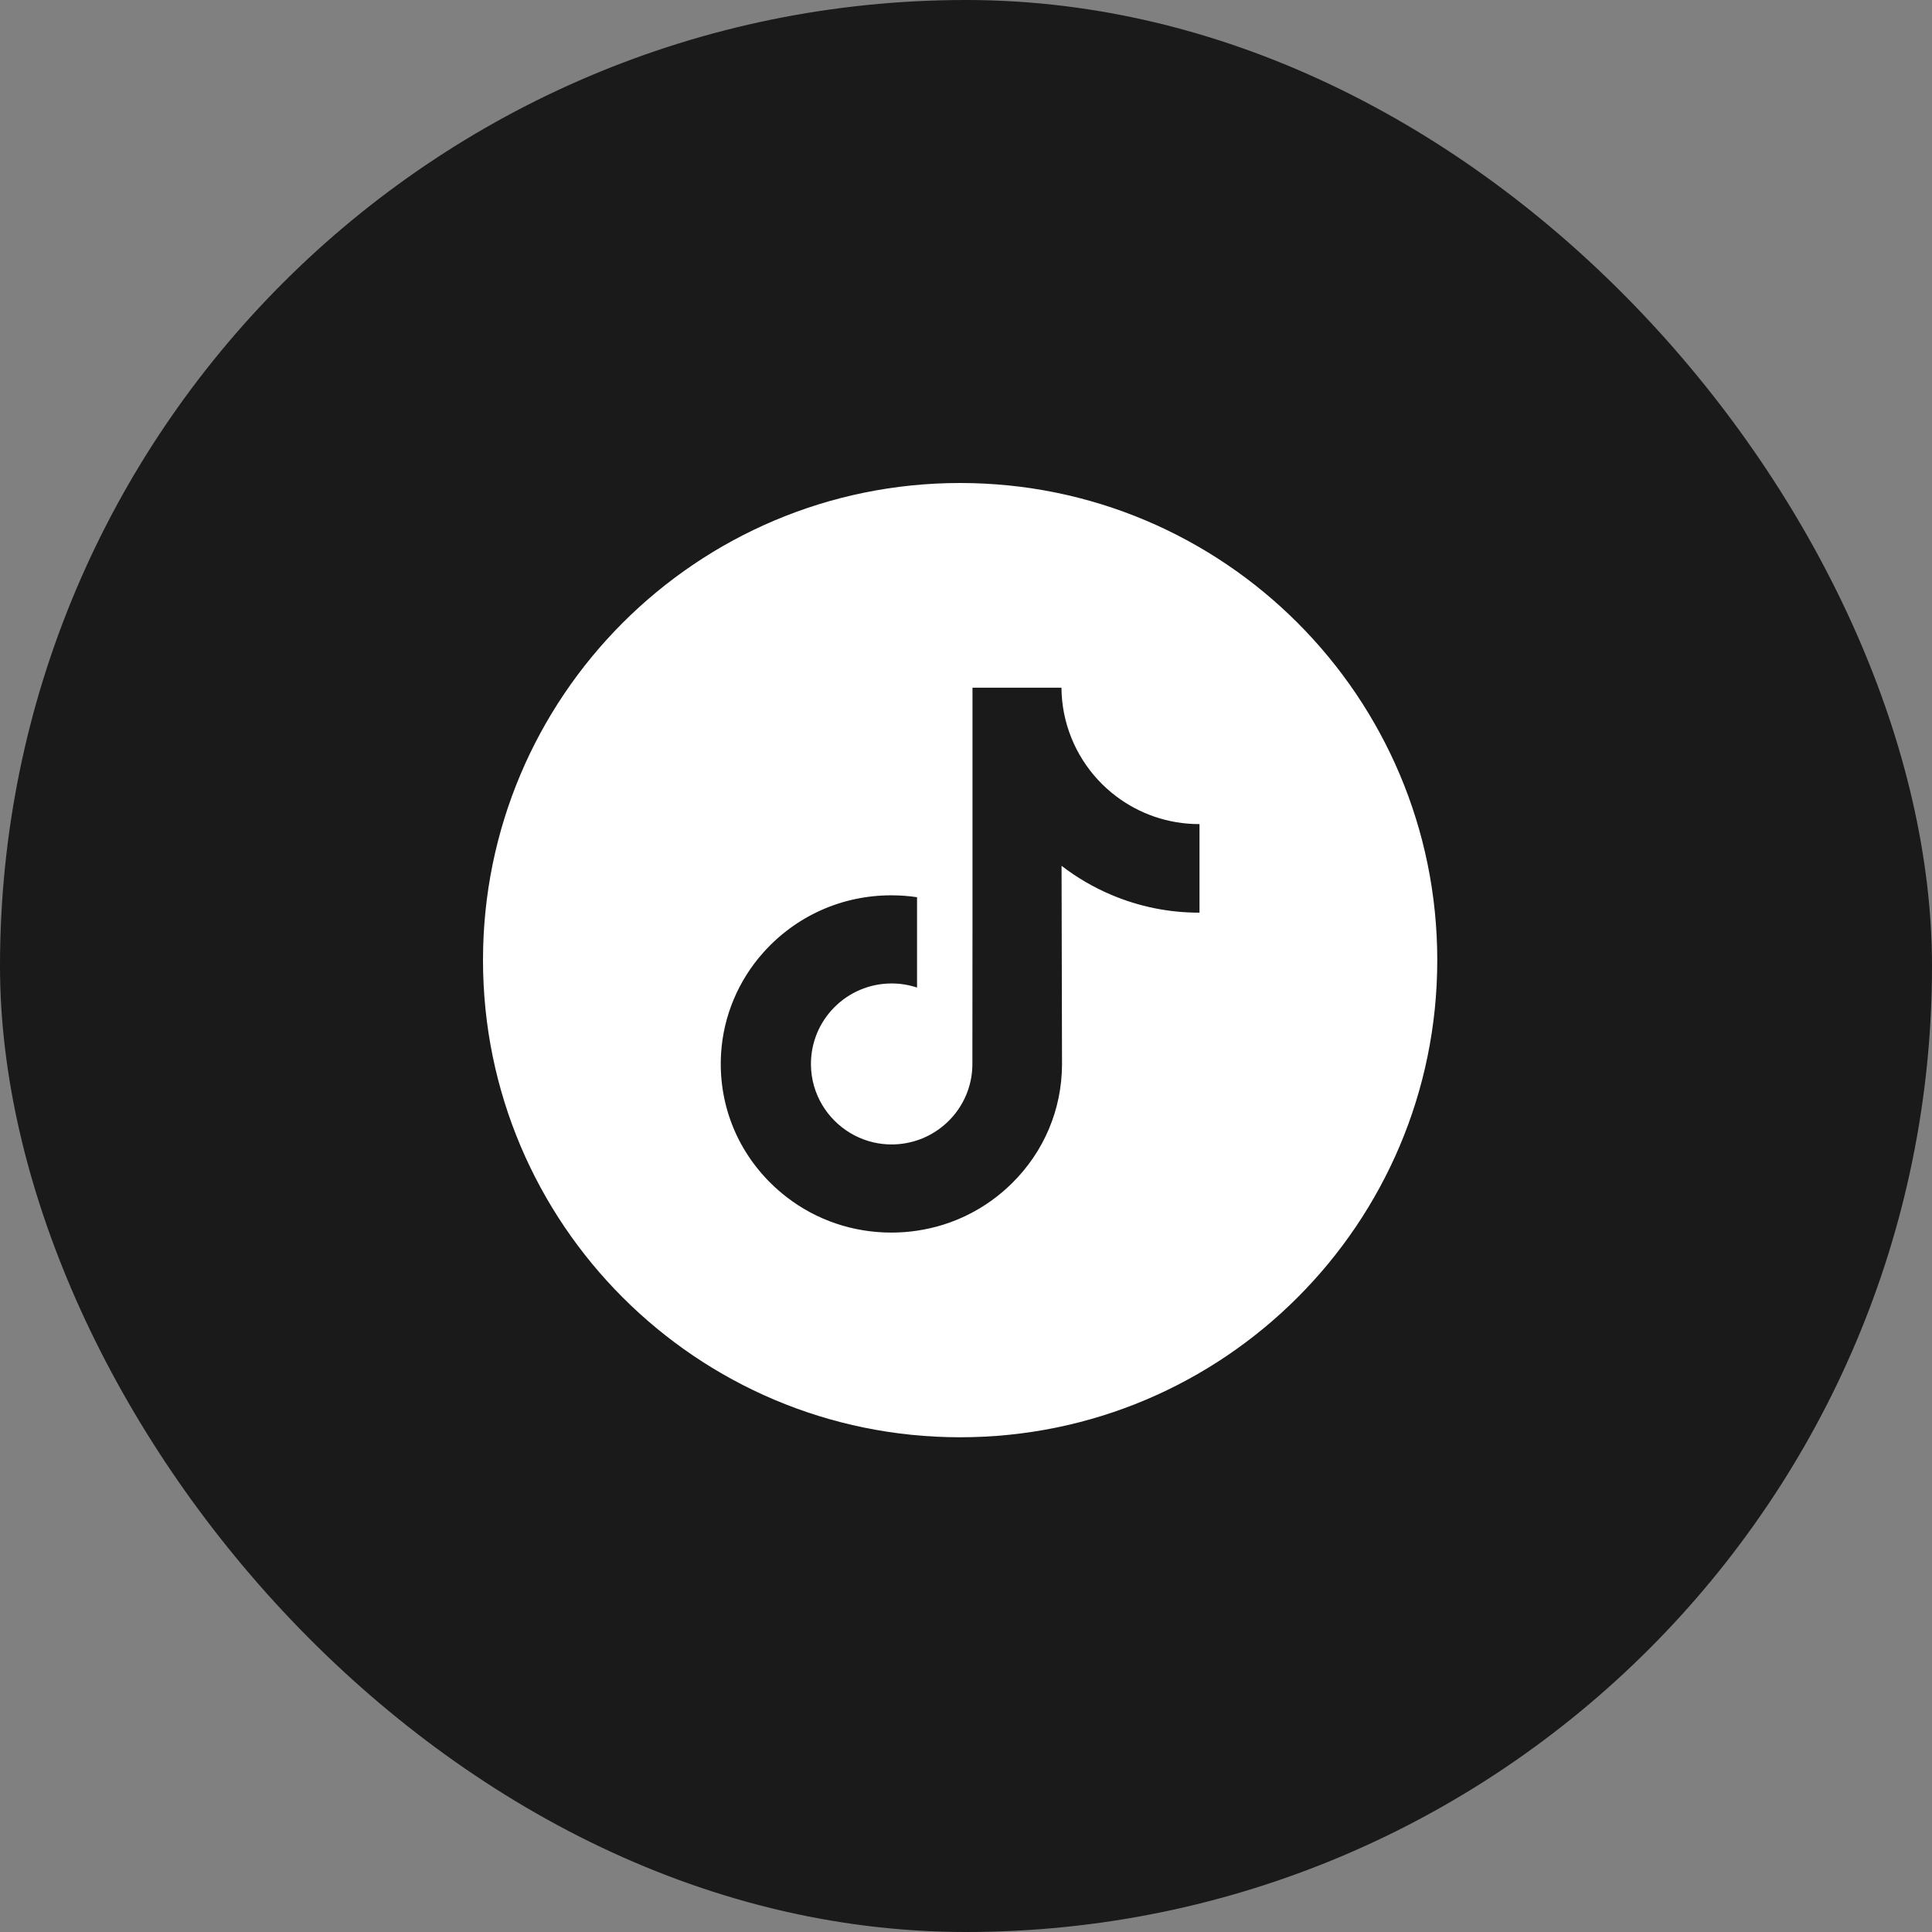
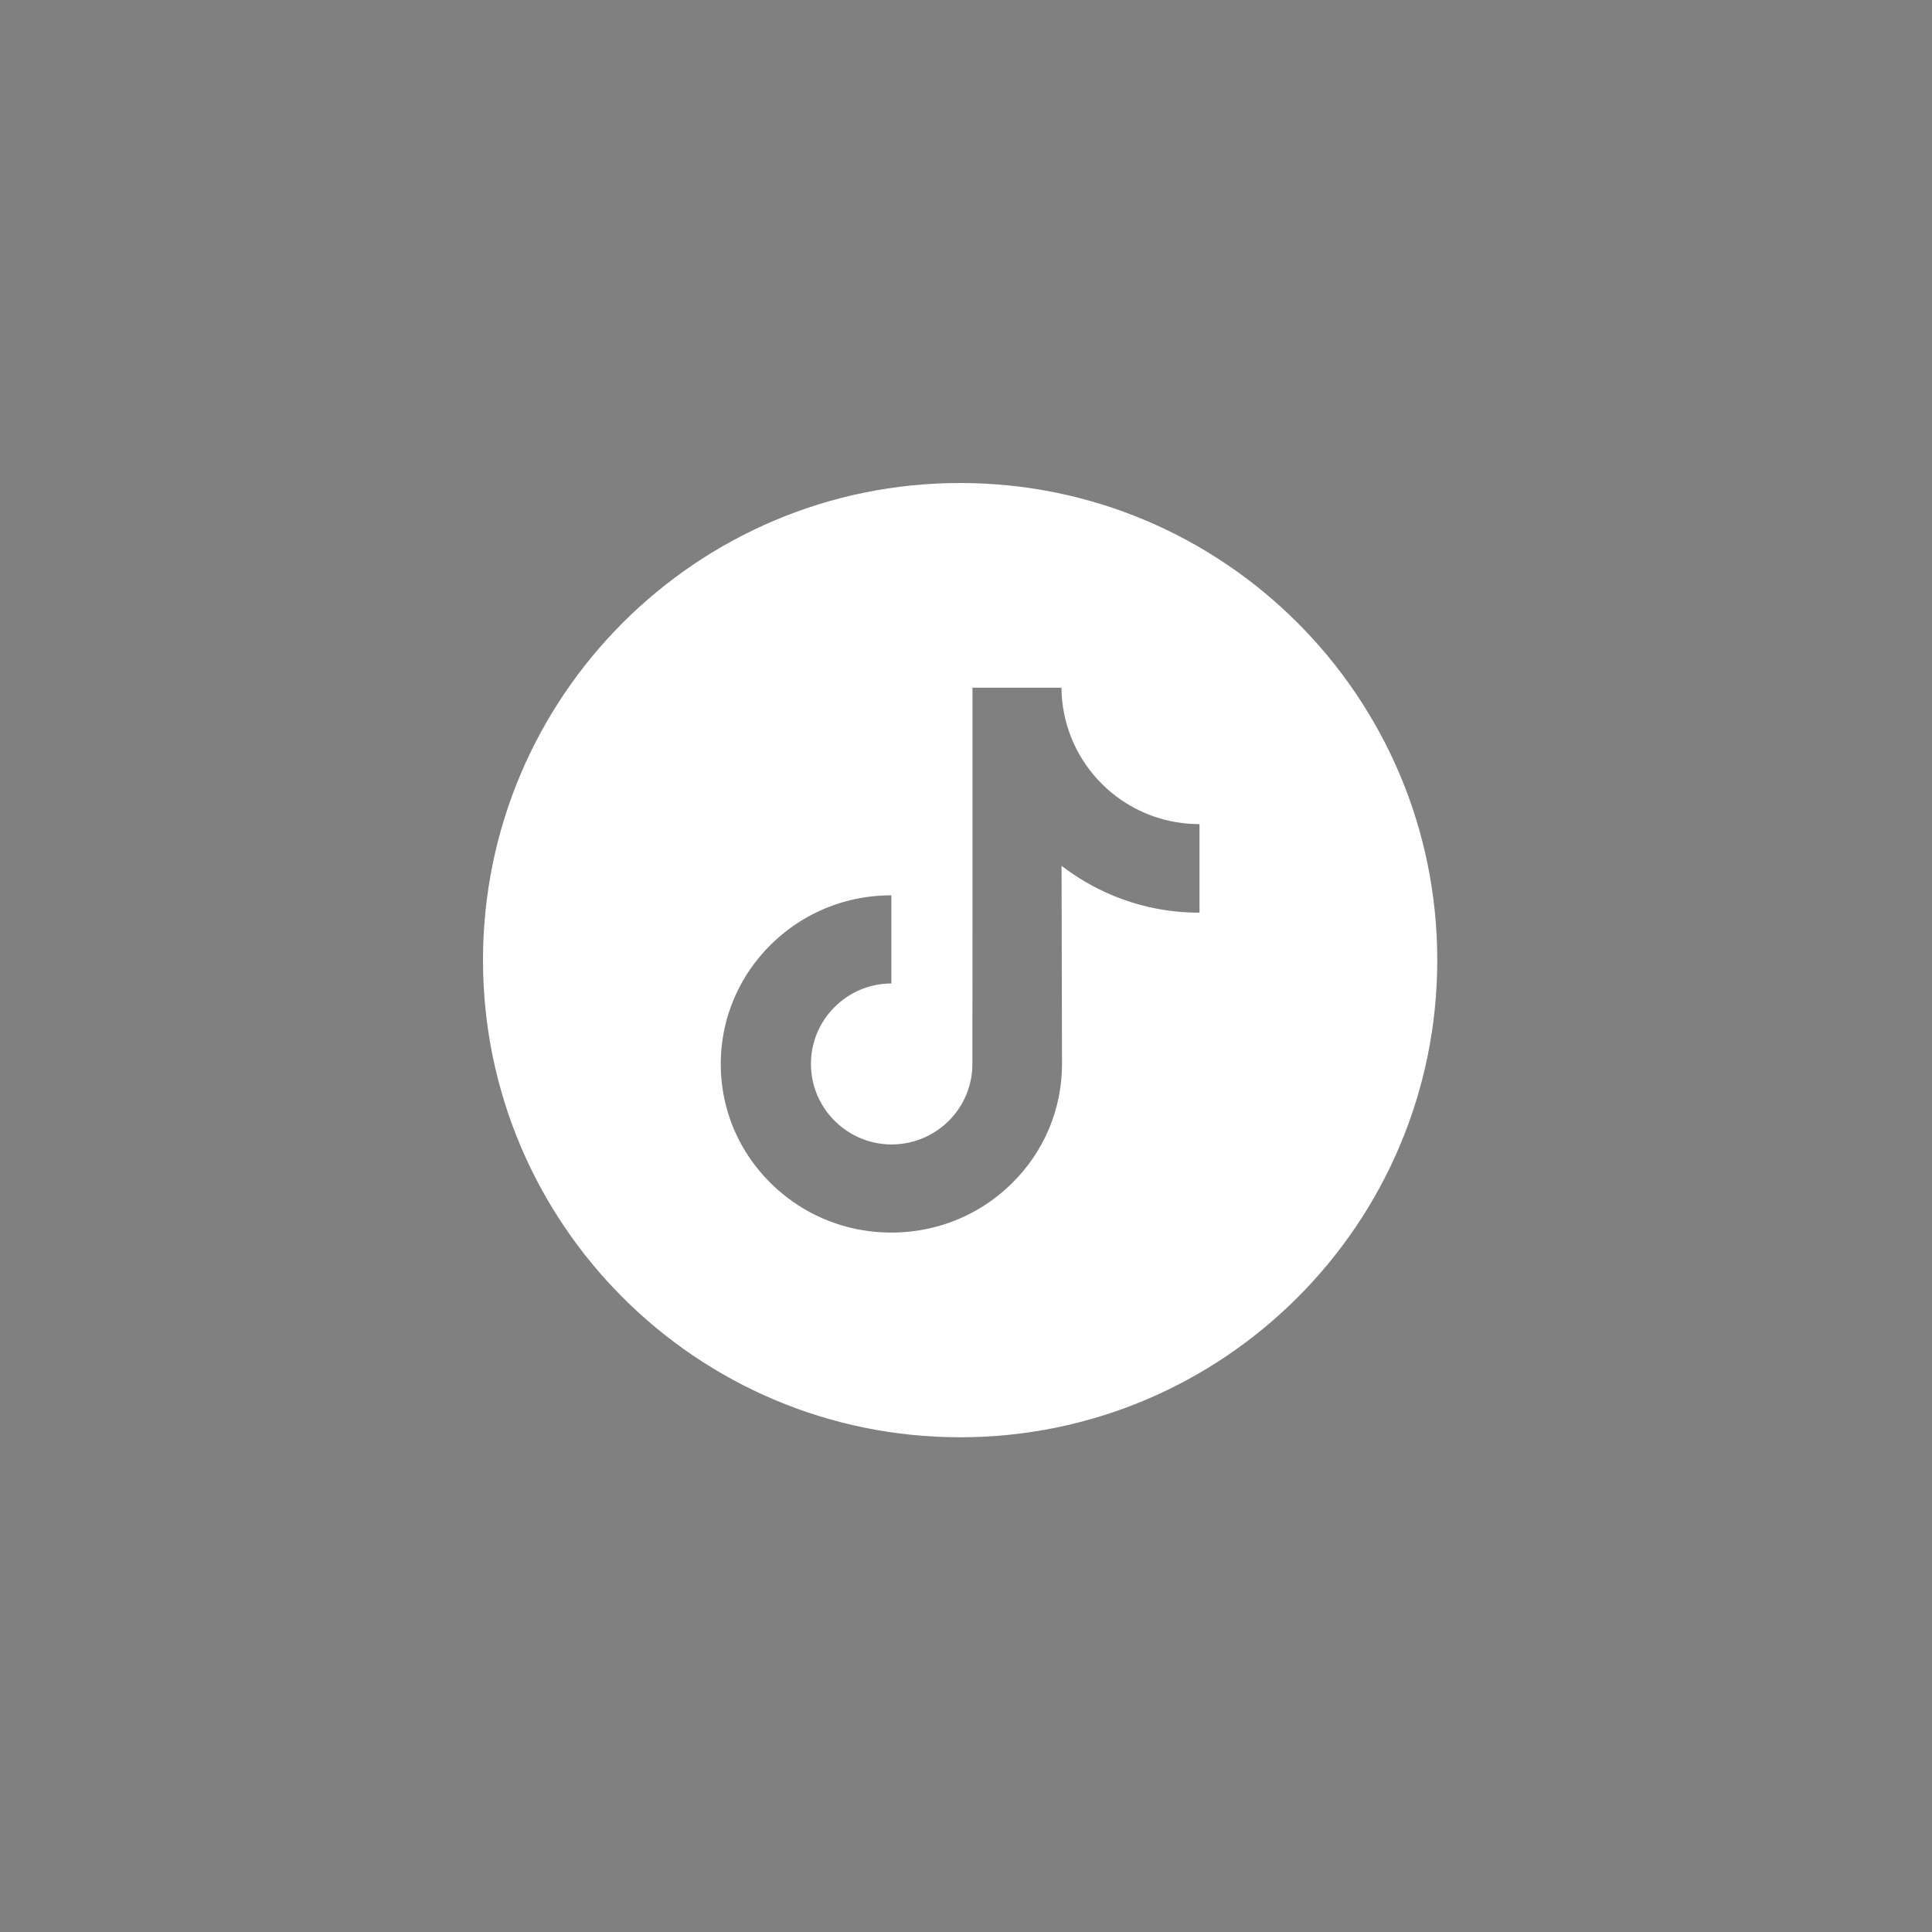
<svg xmlns="http://www.w3.org/2000/svg" width="56" height="56" viewBox="0 0 56 56" fill="none">
  <rect x="0" y="0" width="56" height="56" fill="#808080" stroke="none" />
-   <rect width="56" height="56" rx="28" fill="black" fill-opacity="0.8" />
  <g clip-path="url(#clip0_115_8112)">
-     <path d="M27.83 14C20.193 14 14 20.193 14 27.83C14 35.467 20.193 41.66 27.83 41.66C35.467 41.66 41.66 35.467 41.66 27.83C41.66 20.193 35.467 14 27.83 14ZM34.768 24.582V26.454C33.885 26.455 33.027 26.282 32.218 25.94C31.701 25.722 31.214 25.438 30.77 25.096L30.783 30.86C30.777 32.157 30.264 33.377 29.335 34.295C28.578 35.043 27.62 35.519 26.581 35.672C26.335 35.709 26.086 35.727 25.837 35.727C24.725 35.727 23.67 35.367 22.806 34.702C22.643 34.576 22.487 34.441 22.34 34.295C21.333 33.3 20.814 31.951 20.901 30.531C20.968 29.451 21.401 28.421 22.122 27.613C23.076 26.544 24.41 25.951 25.837 25.951C26.089 25.951 26.337 25.97 26.581 26.006V28.625C26.344 28.546 26.095 28.506 25.845 28.506C24.541 28.506 23.486 29.57 23.506 30.875C23.518 31.709 23.974 32.439 24.647 32.842C24.971 33.036 25.337 33.148 25.715 33.169C26.008 33.185 26.302 33.146 26.581 33.054C27.513 32.746 28.185 31.871 28.185 30.84L28.188 26.98V19.933H30.767C30.769 20.183 30.794 20.433 30.843 20.679C31.038 21.657 31.589 22.506 32.356 23.084C33.025 23.588 33.858 23.887 34.761 23.887C34.761 23.887 34.769 23.887 34.768 23.887V24.582H34.768Z" fill="white" />
+     <path d="M27.83 14C20.193 14 14 20.193 14 27.83C14 35.467 20.193 41.66 27.83 41.66C35.467 41.66 41.66 35.467 41.66 27.83C41.66 20.193 35.467 14 27.83 14ZM34.768 24.582V26.454C33.885 26.455 33.027 26.282 32.218 25.94C31.701 25.722 31.214 25.438 30.77 25.096L30.783 30.86C30.777 32.157 30.264 33.377 29.335 34.295C28.578 35.043 27.62 35.519 26.581 35.672C26.335 35.709 26.086 35.727 25.837 35.727C24.725 35.727 23.67 35.367 22.806 34.702C22.643 34.576 22.487 34.441 22.34 34.295C21.333 33.3 20.814 31.951 20.901 30.531C20.968 29.451 21.401 28.421 22.122 27.613C23.076 26.544 24.41 25.951 25.837 25.951V28.625C26.344 28.546 26.095 28.506 25.845 28.506C24.541 28.506 23.486 29.57 23.506 30.875C23.518 31.709 23.974 32.439 24.647 32.842C24.971 33.036 25.337 33.148 25.715 33.169C26.008 33.185 26.302 33.146 26.581 33.054C27.513 32.746 28.185 31.871 28.185 30.84L28.188 26.98V19.933H30.767C30.769 20.183 30.794 20.433 30.843 20.679C31.038 21.657 31.589 22.506 32.356 23.084C33.025 23.588 33.858 23.887 34.761 23.887C34.761 23.887 34.769 23.887 34.768 23.887V24.582H34.768Z" fill="white" />
  </g>
  <defs>
    <clipPath id="clip0_115_8112">
      <rect width="27.66" height="27.66" fill="white" transform="translate(14 14)" />
    </clipPath>
  </defs>
</svg>